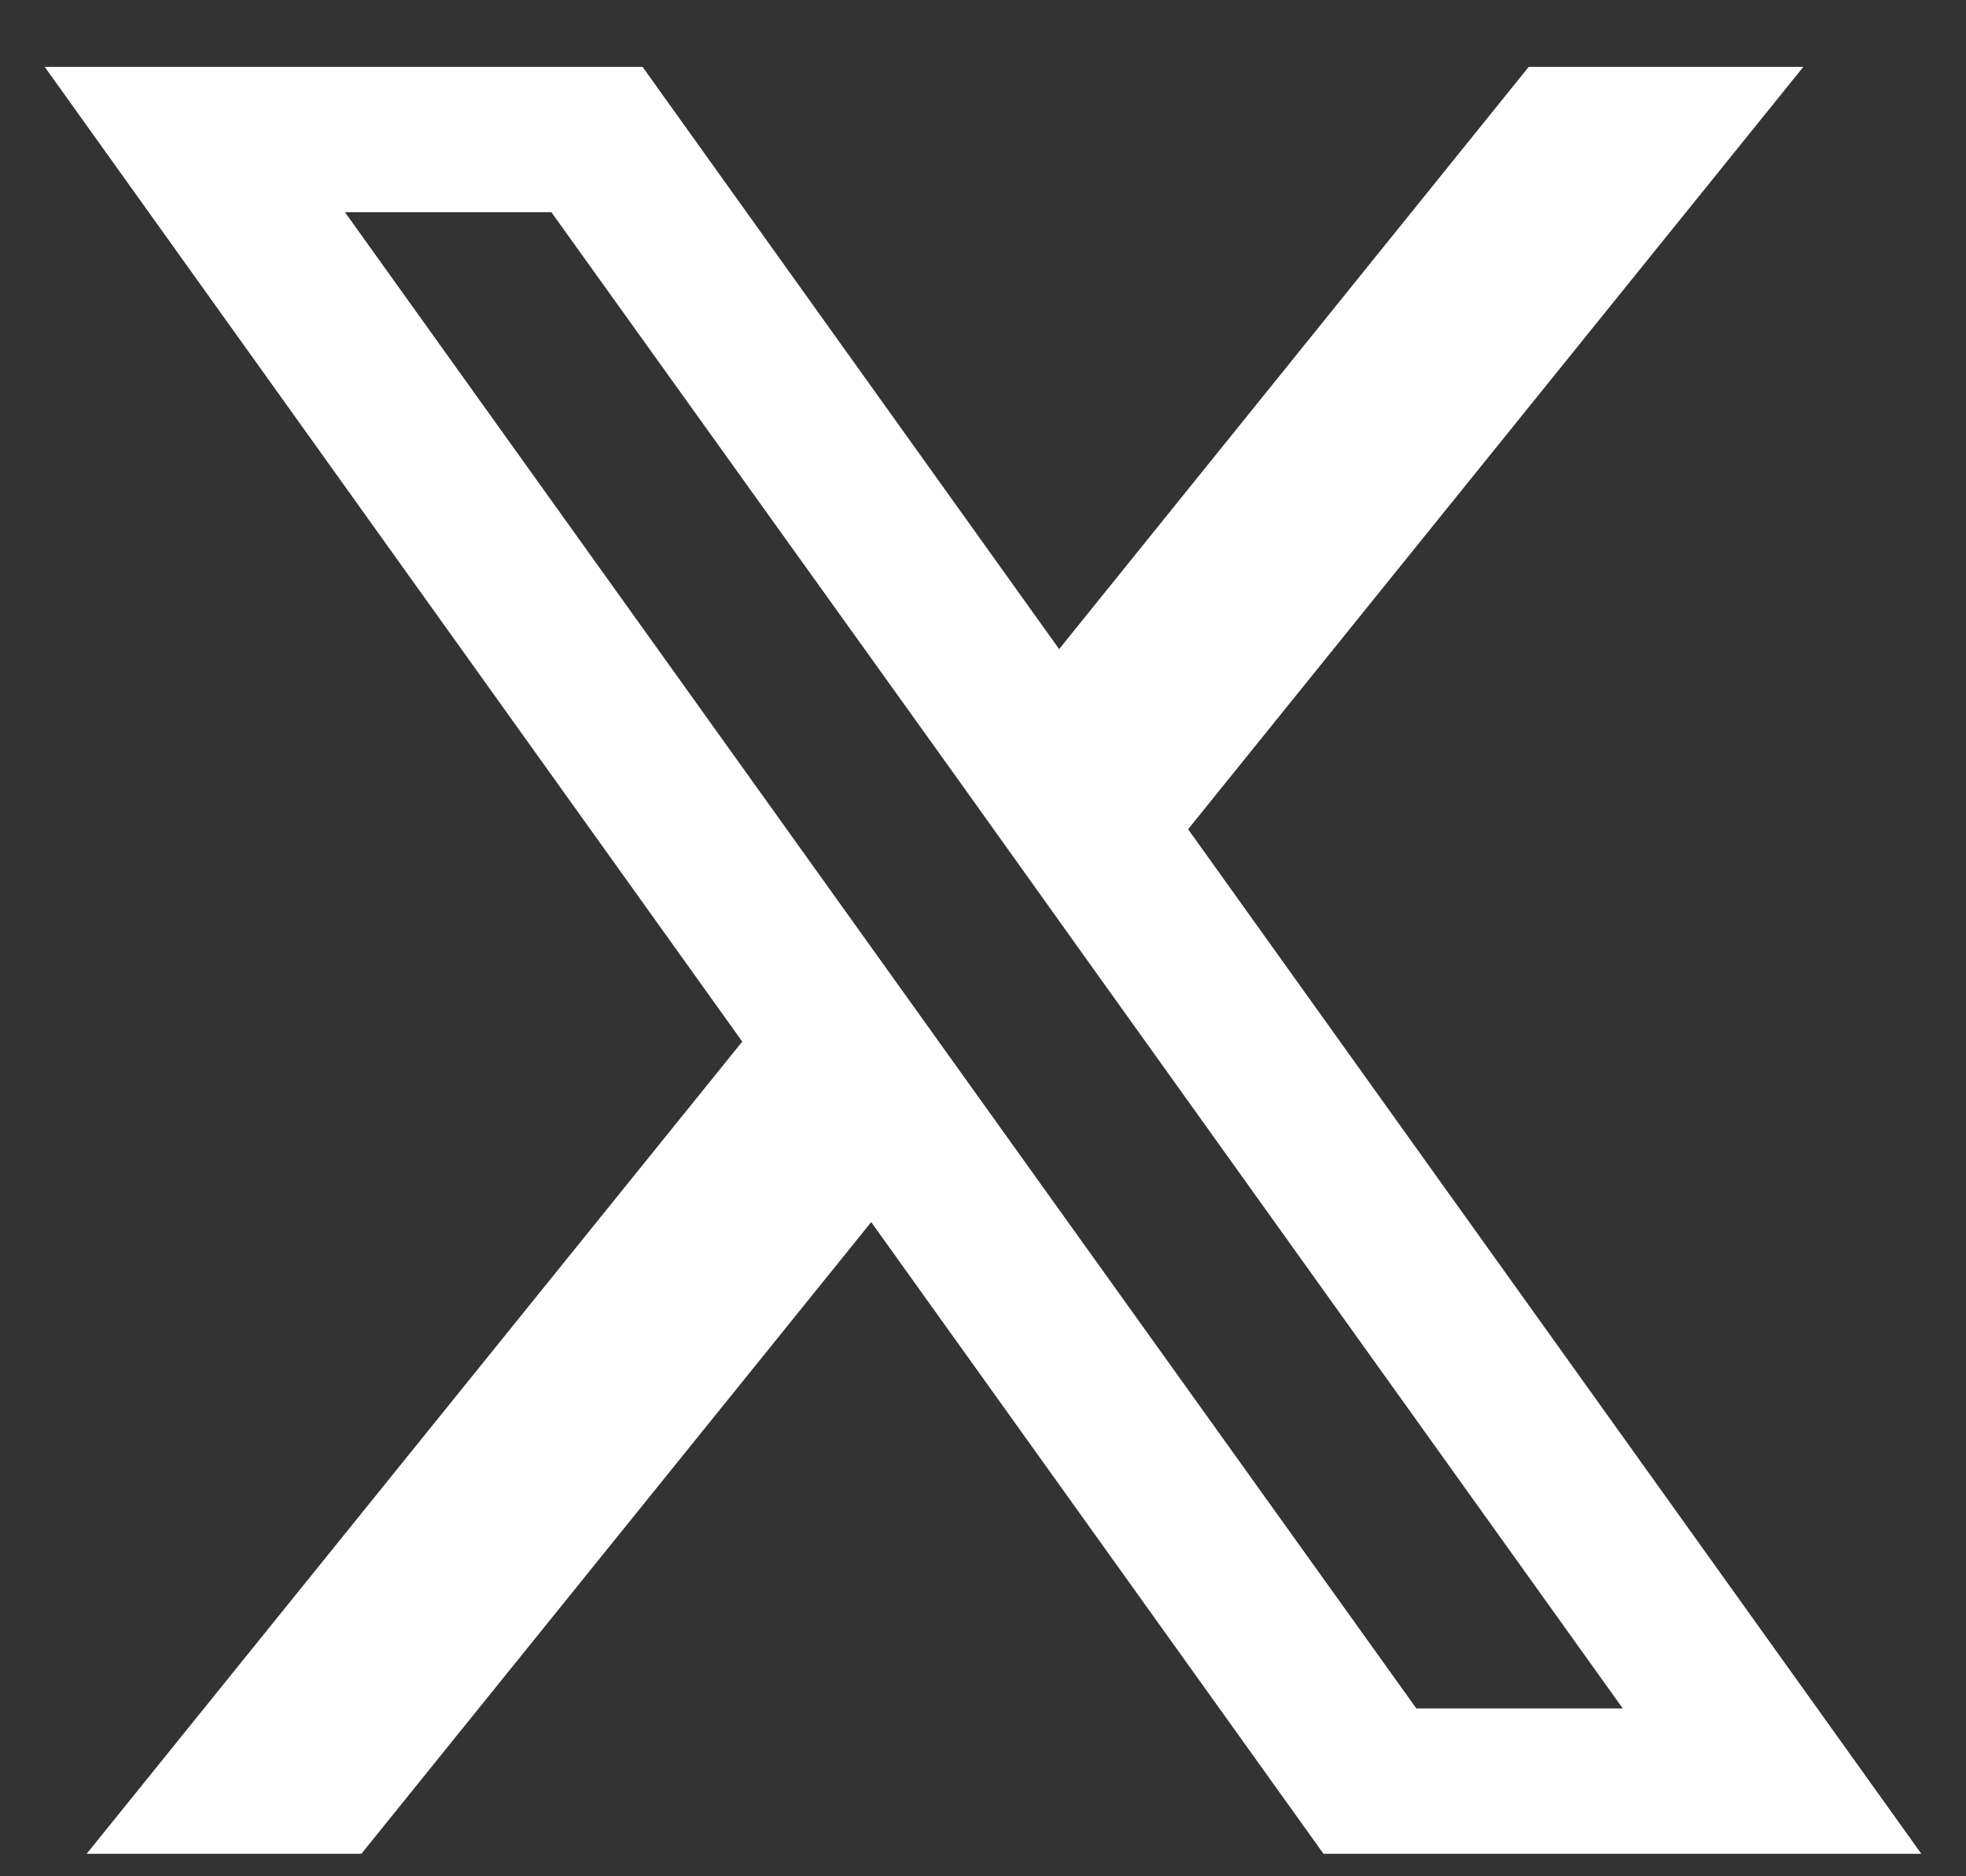
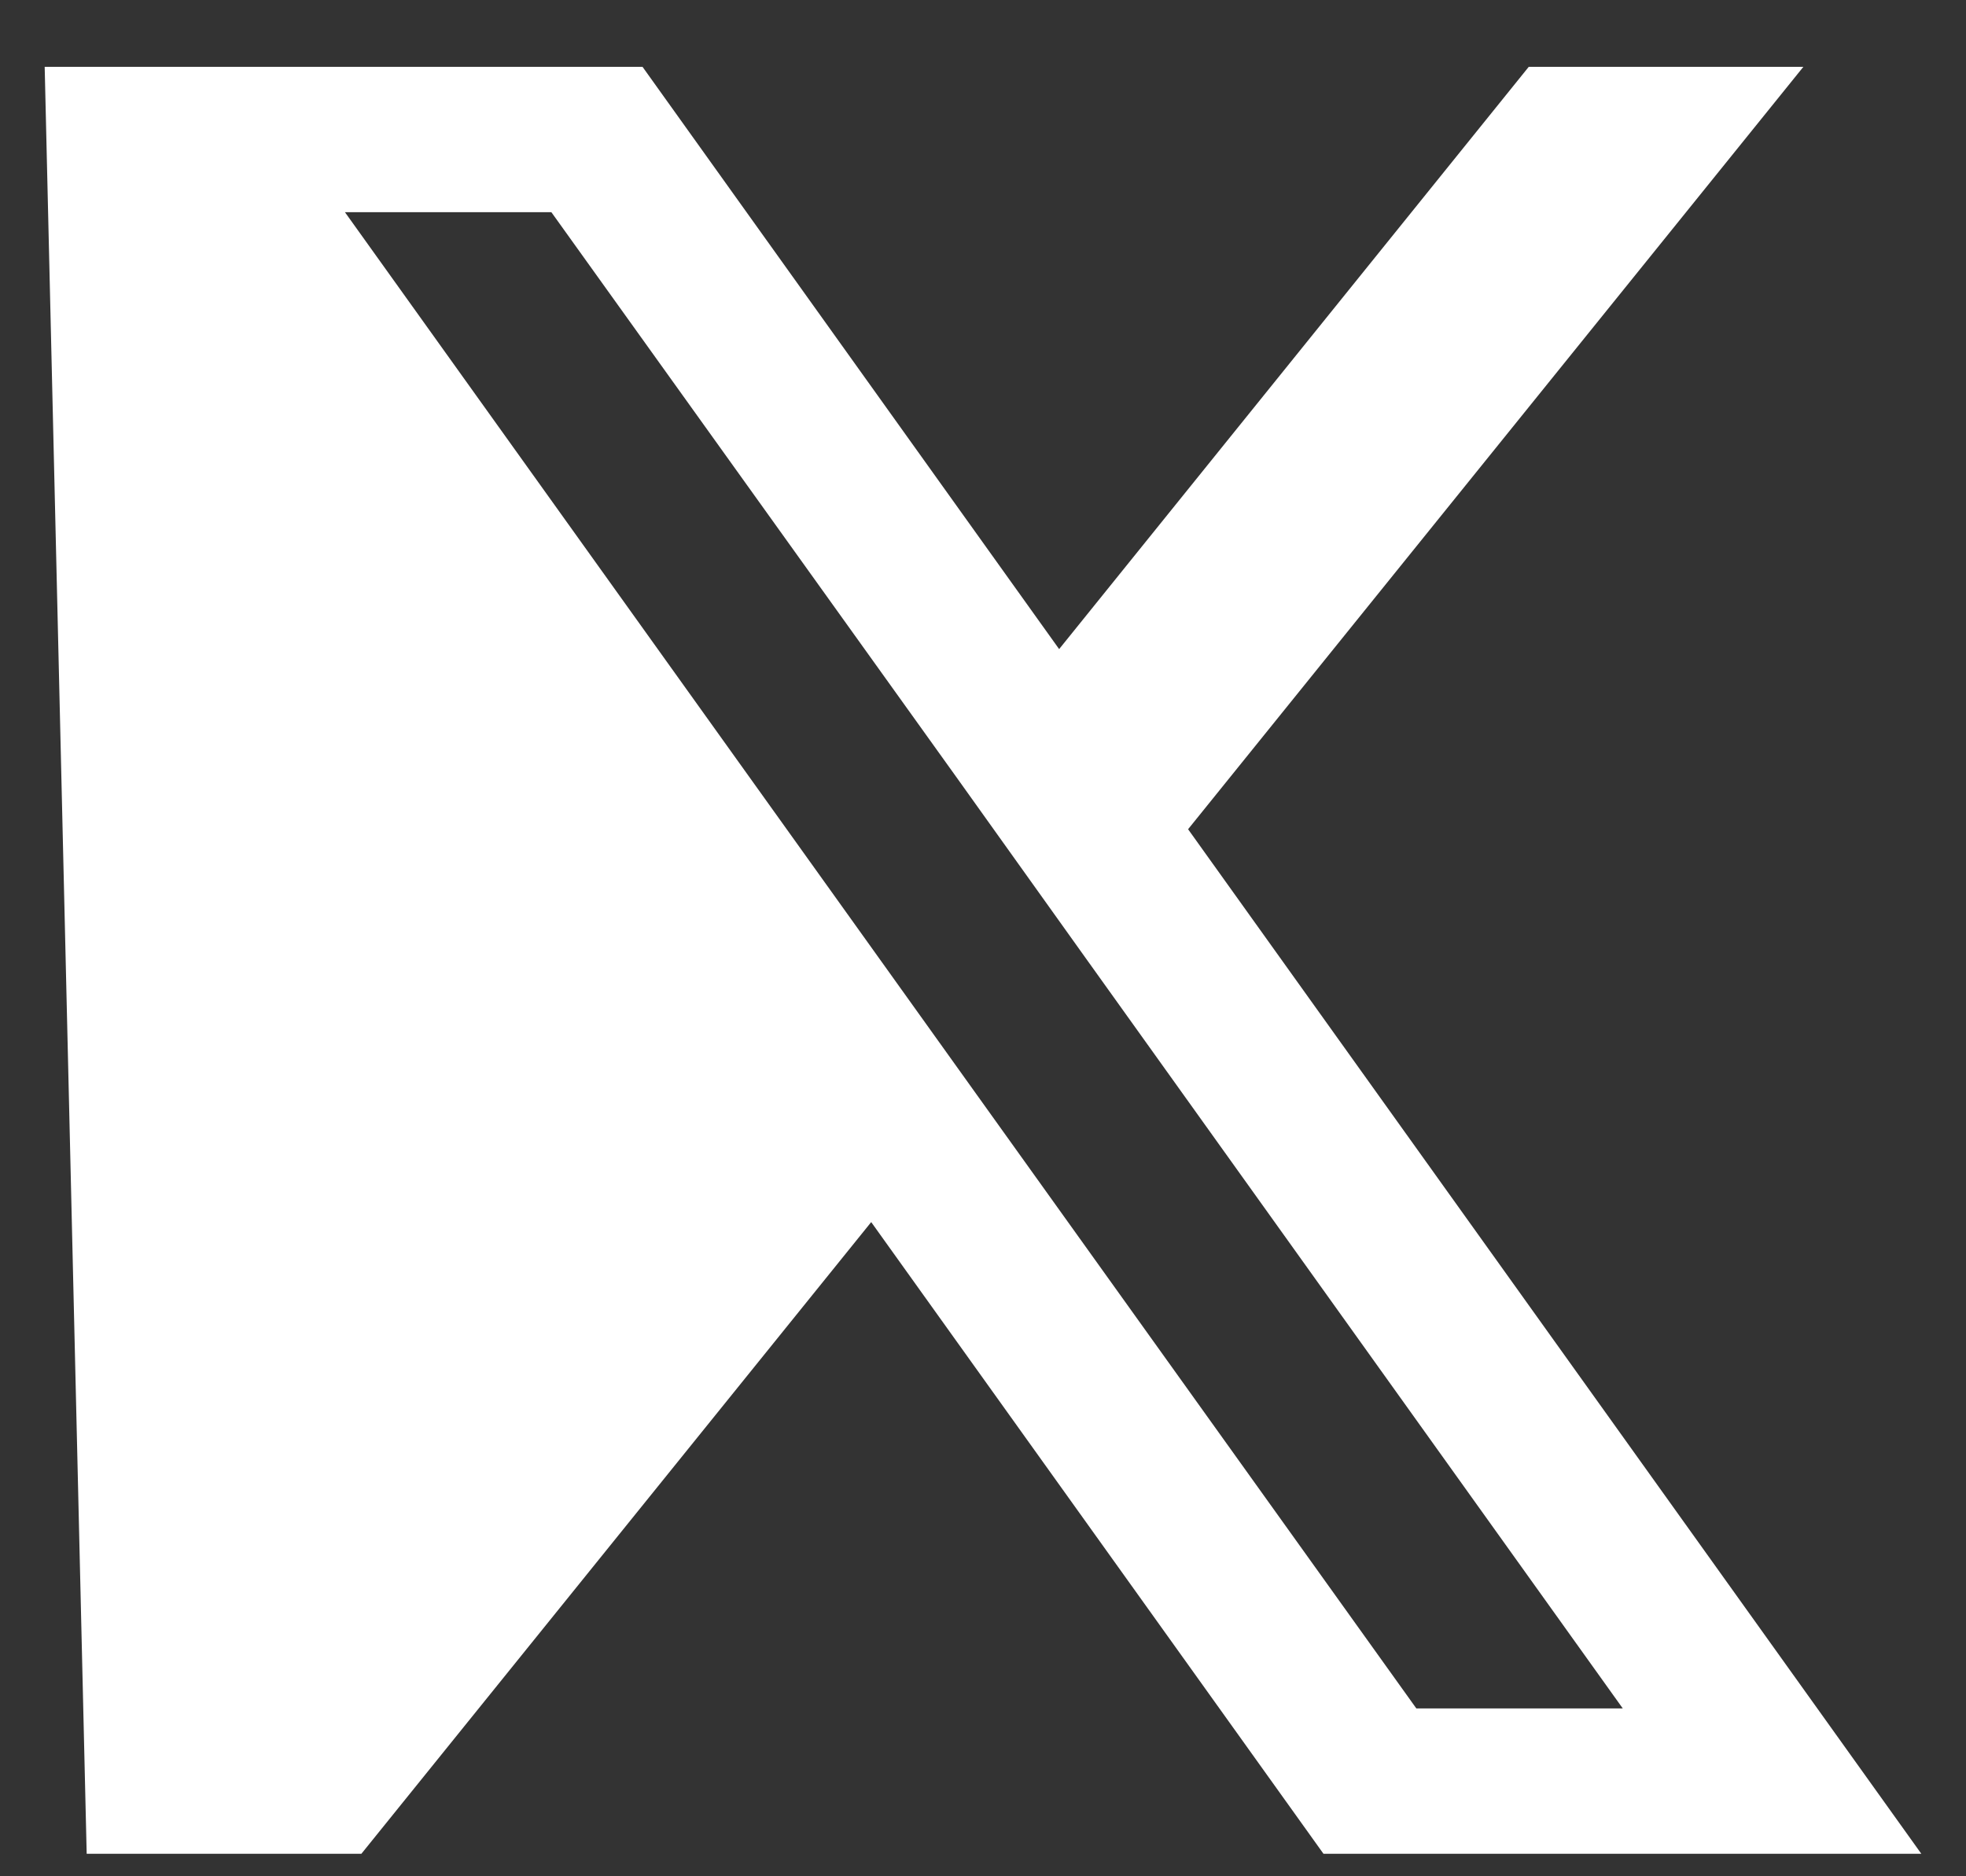
<svg xmlns="http://www.w3.org/2000/svg" fill="none" viewBox="0 0 22 21" height="21" width="22">
  <rect x="0" y="0" width="22" height="21" fill="#333333" stroke="none" />
-   <path fill="white" d="M13.295 9.281L20.18 0.748H17.107L11.852 7.265L7.19 0.748H0.5L8.306 11.658L0.97 20.748H4.044L9.749 13.678L14.81 20.748H21.5L13.295 9.281ZM10.915 12.231L9.47 10.212L3.86 2.375H6.17L10.698 8.692L12.141 10.712L18.159 19.121H15.849L10.915 12.231Z" />
+   <path fill="white" d="M13.295 9.281L20.18 0.748H17.107L11.852 7.265L7.19 0.748H0.5L0.97 20.748H4.044L9.749 13.678L14.81 20.748H21.5L13.295 9.281ZM10.915 12.231L9.47 10.212L3.86 2.375H6.17L10.698 8.692L12.141 10.712L18.159 19.121H15.849L10.915 12.231Z" />
</svg>